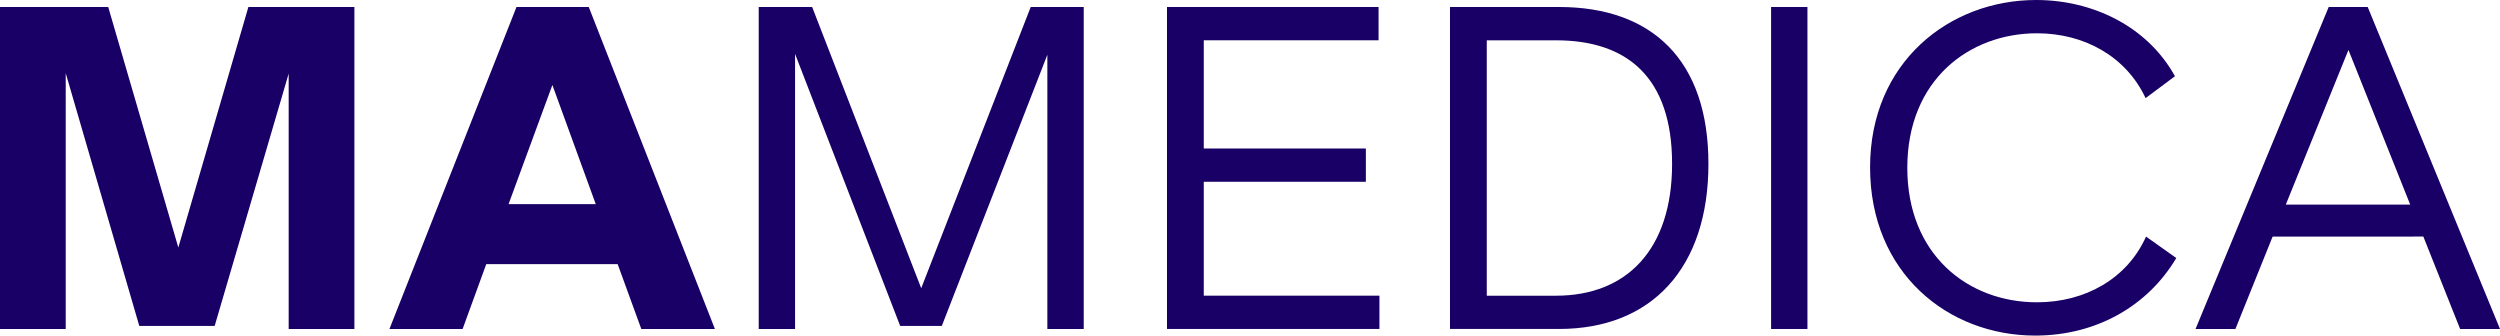
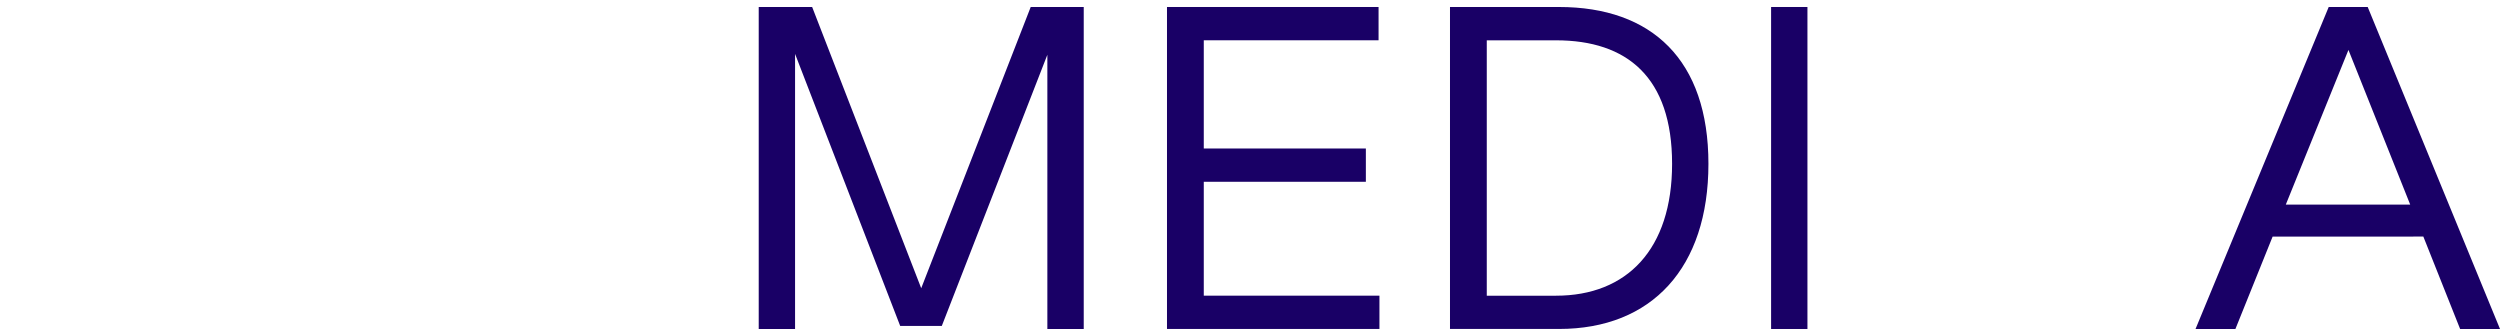
<svg xmlns="http://www.w3.org/2000/svg" version="1.1" id="Layer_1" x="0px" y="0px" viewBox="0 0 736.04 98.79" style="enable-background:new 0 0 736.04 98.79;" xml:space="preserve">
  <style type="text/css">
	.st0{fill:#190066;}
	.st1{fill:#FFFFFF;}
</style>
  <g>
-     <path class="st0" d="M31.86,2.06l20.64,70.81L73.13,2.06h31.21v94.8H84.99V21.67L63.2,95.96H41.01L19.35,21.54v75.32H0V2.06H31.86z   " />
-     <path class="st0" d="M152.06,2.06h21.28l37.14,94.8h-21.67l-6.96-19.09h-38.69l-6.96,19.09h-21.54L152.06,2.06z M175.4,60.1   l-12.77-35.08l-12.9,35.08H175.4z" />
    <path class="st0" d="M239.11,2.06l32.11,82.8l32.24-82.8h15.61v94.8h-10.71V16.12l-31.08,79.84h-12.25l-30.95-80.09v81h-10.7V2.06   H239.11z" />
    <path class="st0" d="M343.58,2.06h62.29v9.8h-51.46v31.86h47.72v9.8h-47.72v33.53h51.72v9.8h-62.55V2.06z" />
    <path class="st0" d="M426.9,2.06h32.11c27.34,0,43.98,15.61,43.98,46.17c0,30.57-16.64,48.62-43.98,48.62H426.9V2.06z    M458.11,87.06c20.89,0,34.18-13.67,34.18-38.82c0-25.54-13.28-36.37-34.18-36.37h-20.38v75.19H458.11z" />
    <path class="st0" d="M532.14,2.06v94.8h-10.7V2.06H532.14z" />
-     <path class="st0" d="M640.34,22.44l-8.64,6.45C625.9,16.51,613.52,9.8,599.72,9.8c-19.86,0-38.18,13.67-38.18,39.6   c0,25.54,17.8,39.6,38.18,39.6c14.19,0,26.57-6.96,32.11-19.35l8.9,6.32c-8.25,13.93-23.34,22.83-41.53,22.83   c-25.67,0-48.62-18.44-48.62-49.53C550.58,18.31,573.92,0,599.46,0C616.1,0,632.22,7.74,640.34,22.44z" />
    <path class="st0" d="M685.61,2.06h11.48l38.95,94.8h-11.74l-10.83-27.21H669.1l-10.96,27.21H646.4L685.61,2.06z M709.6,60.23   L691.42,14.7l-18.44,45.53H709.6z" />
  </g>
</svg>